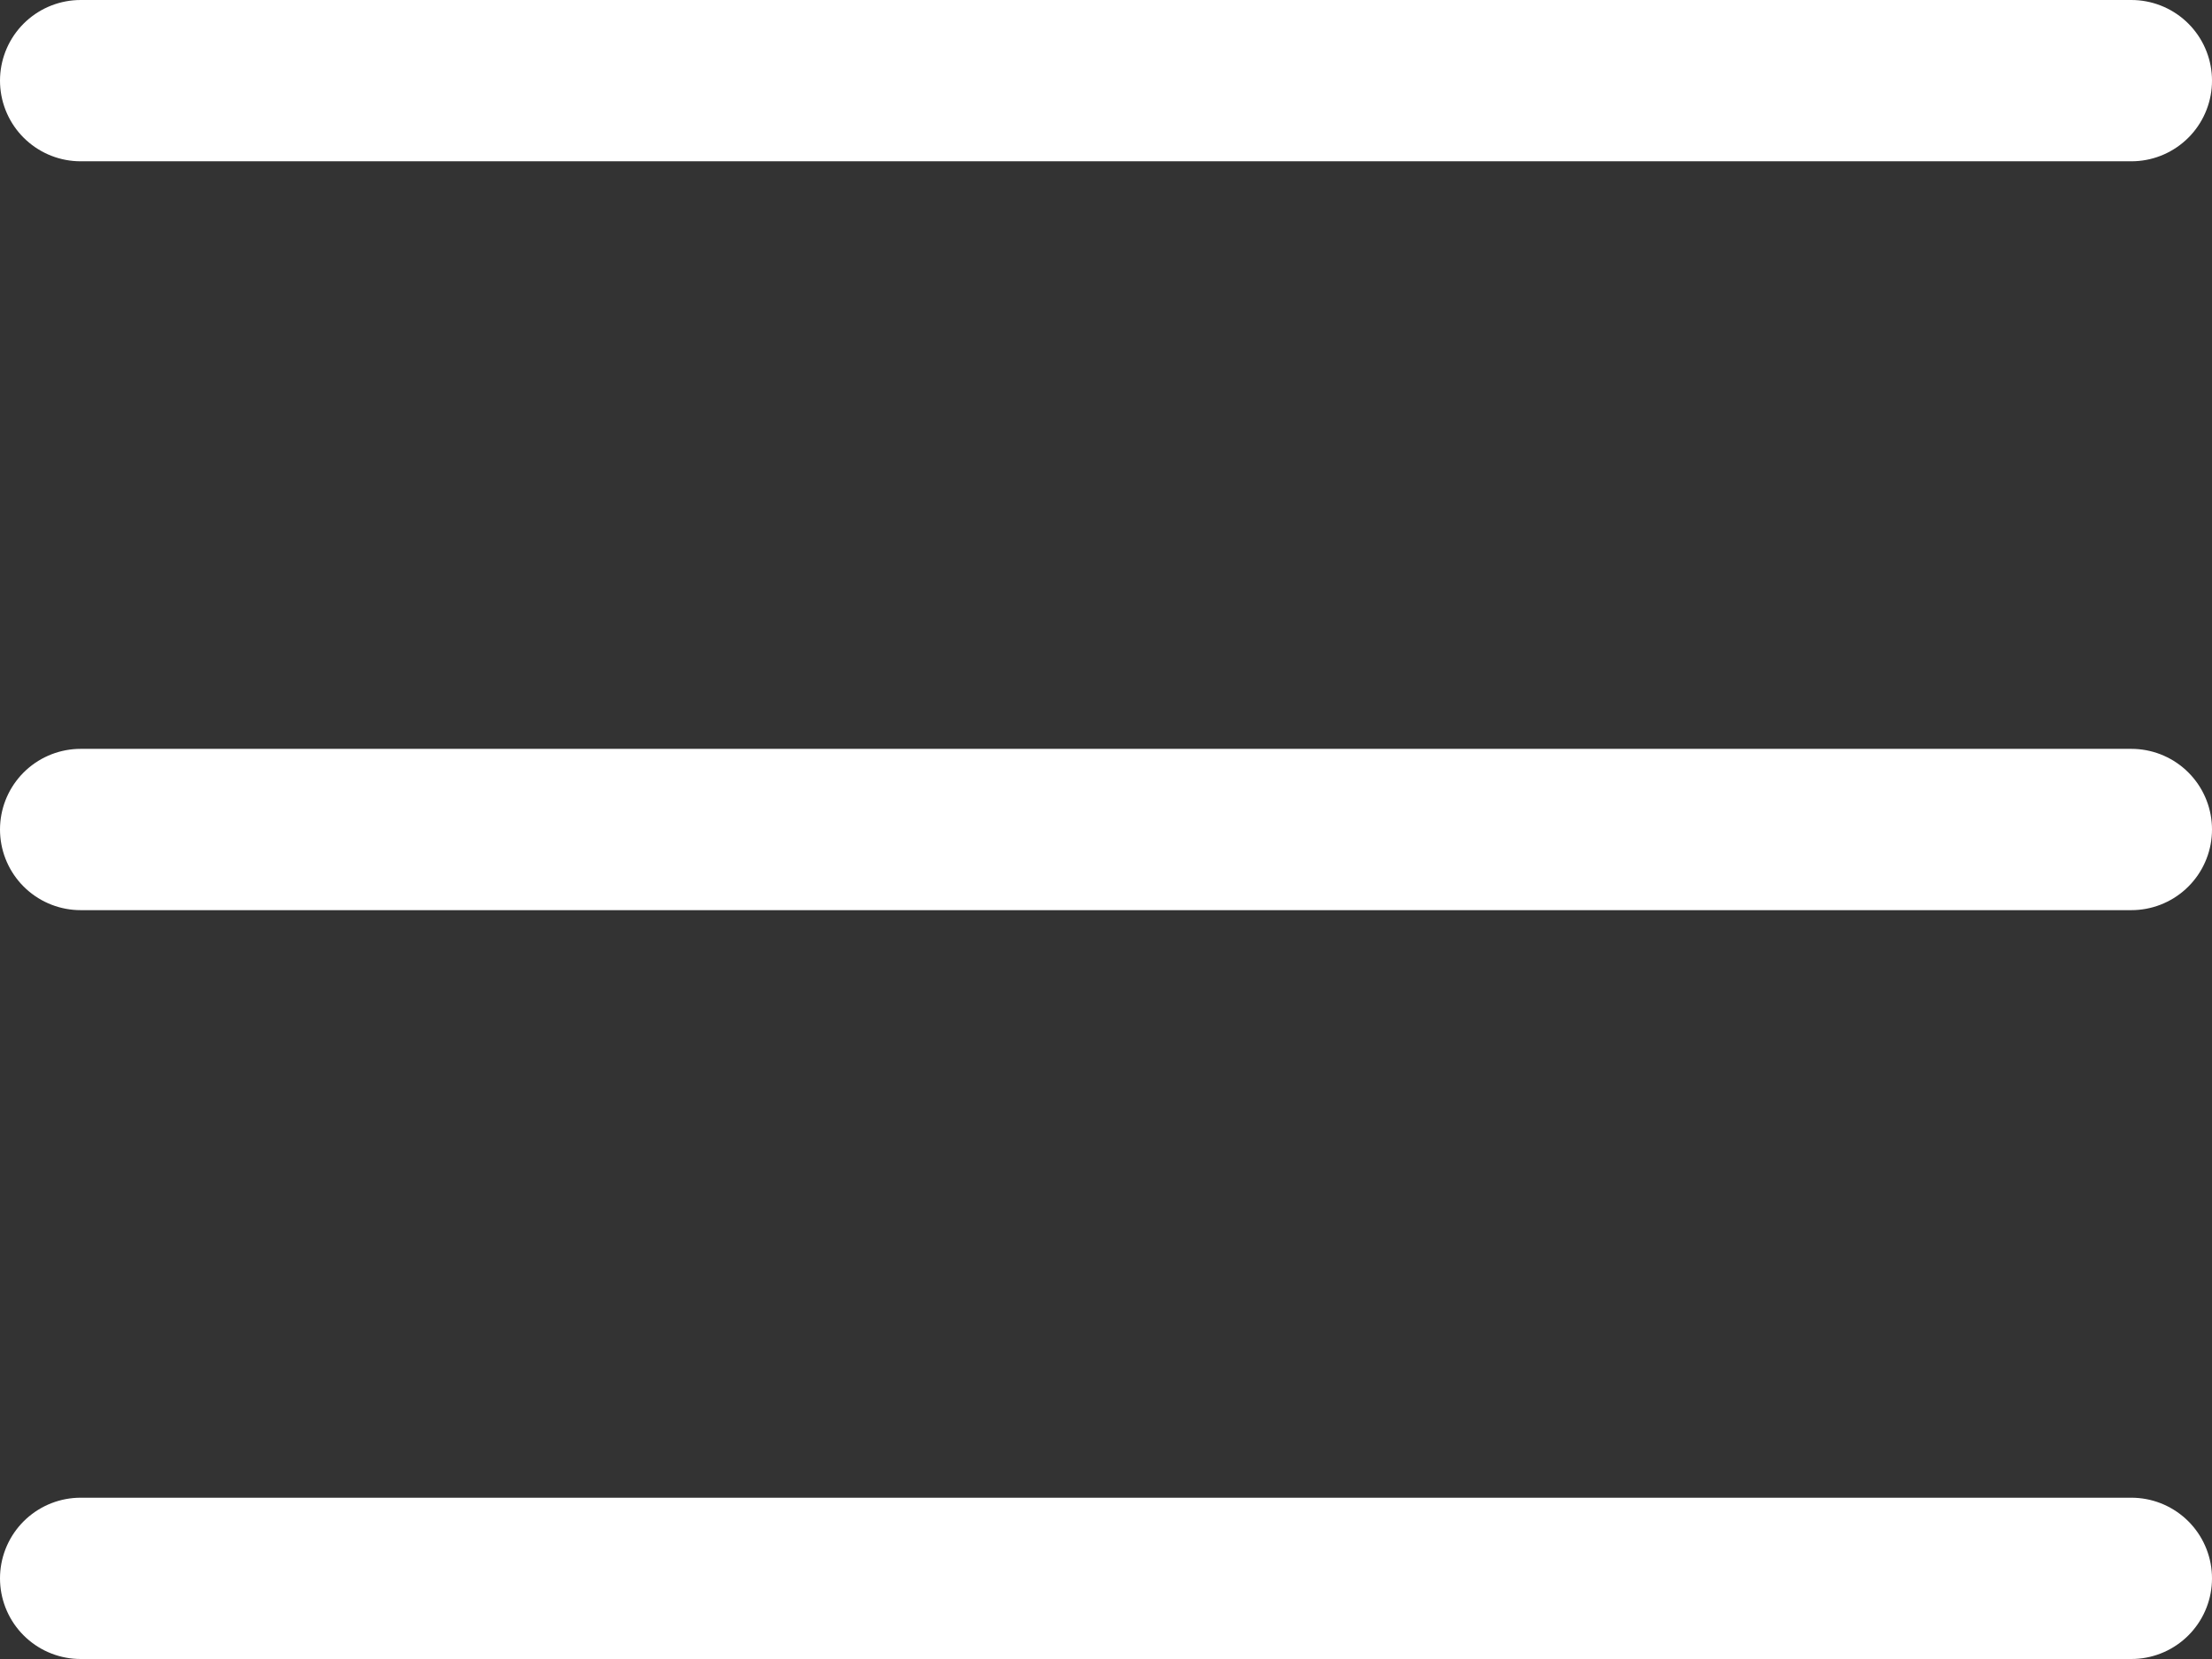
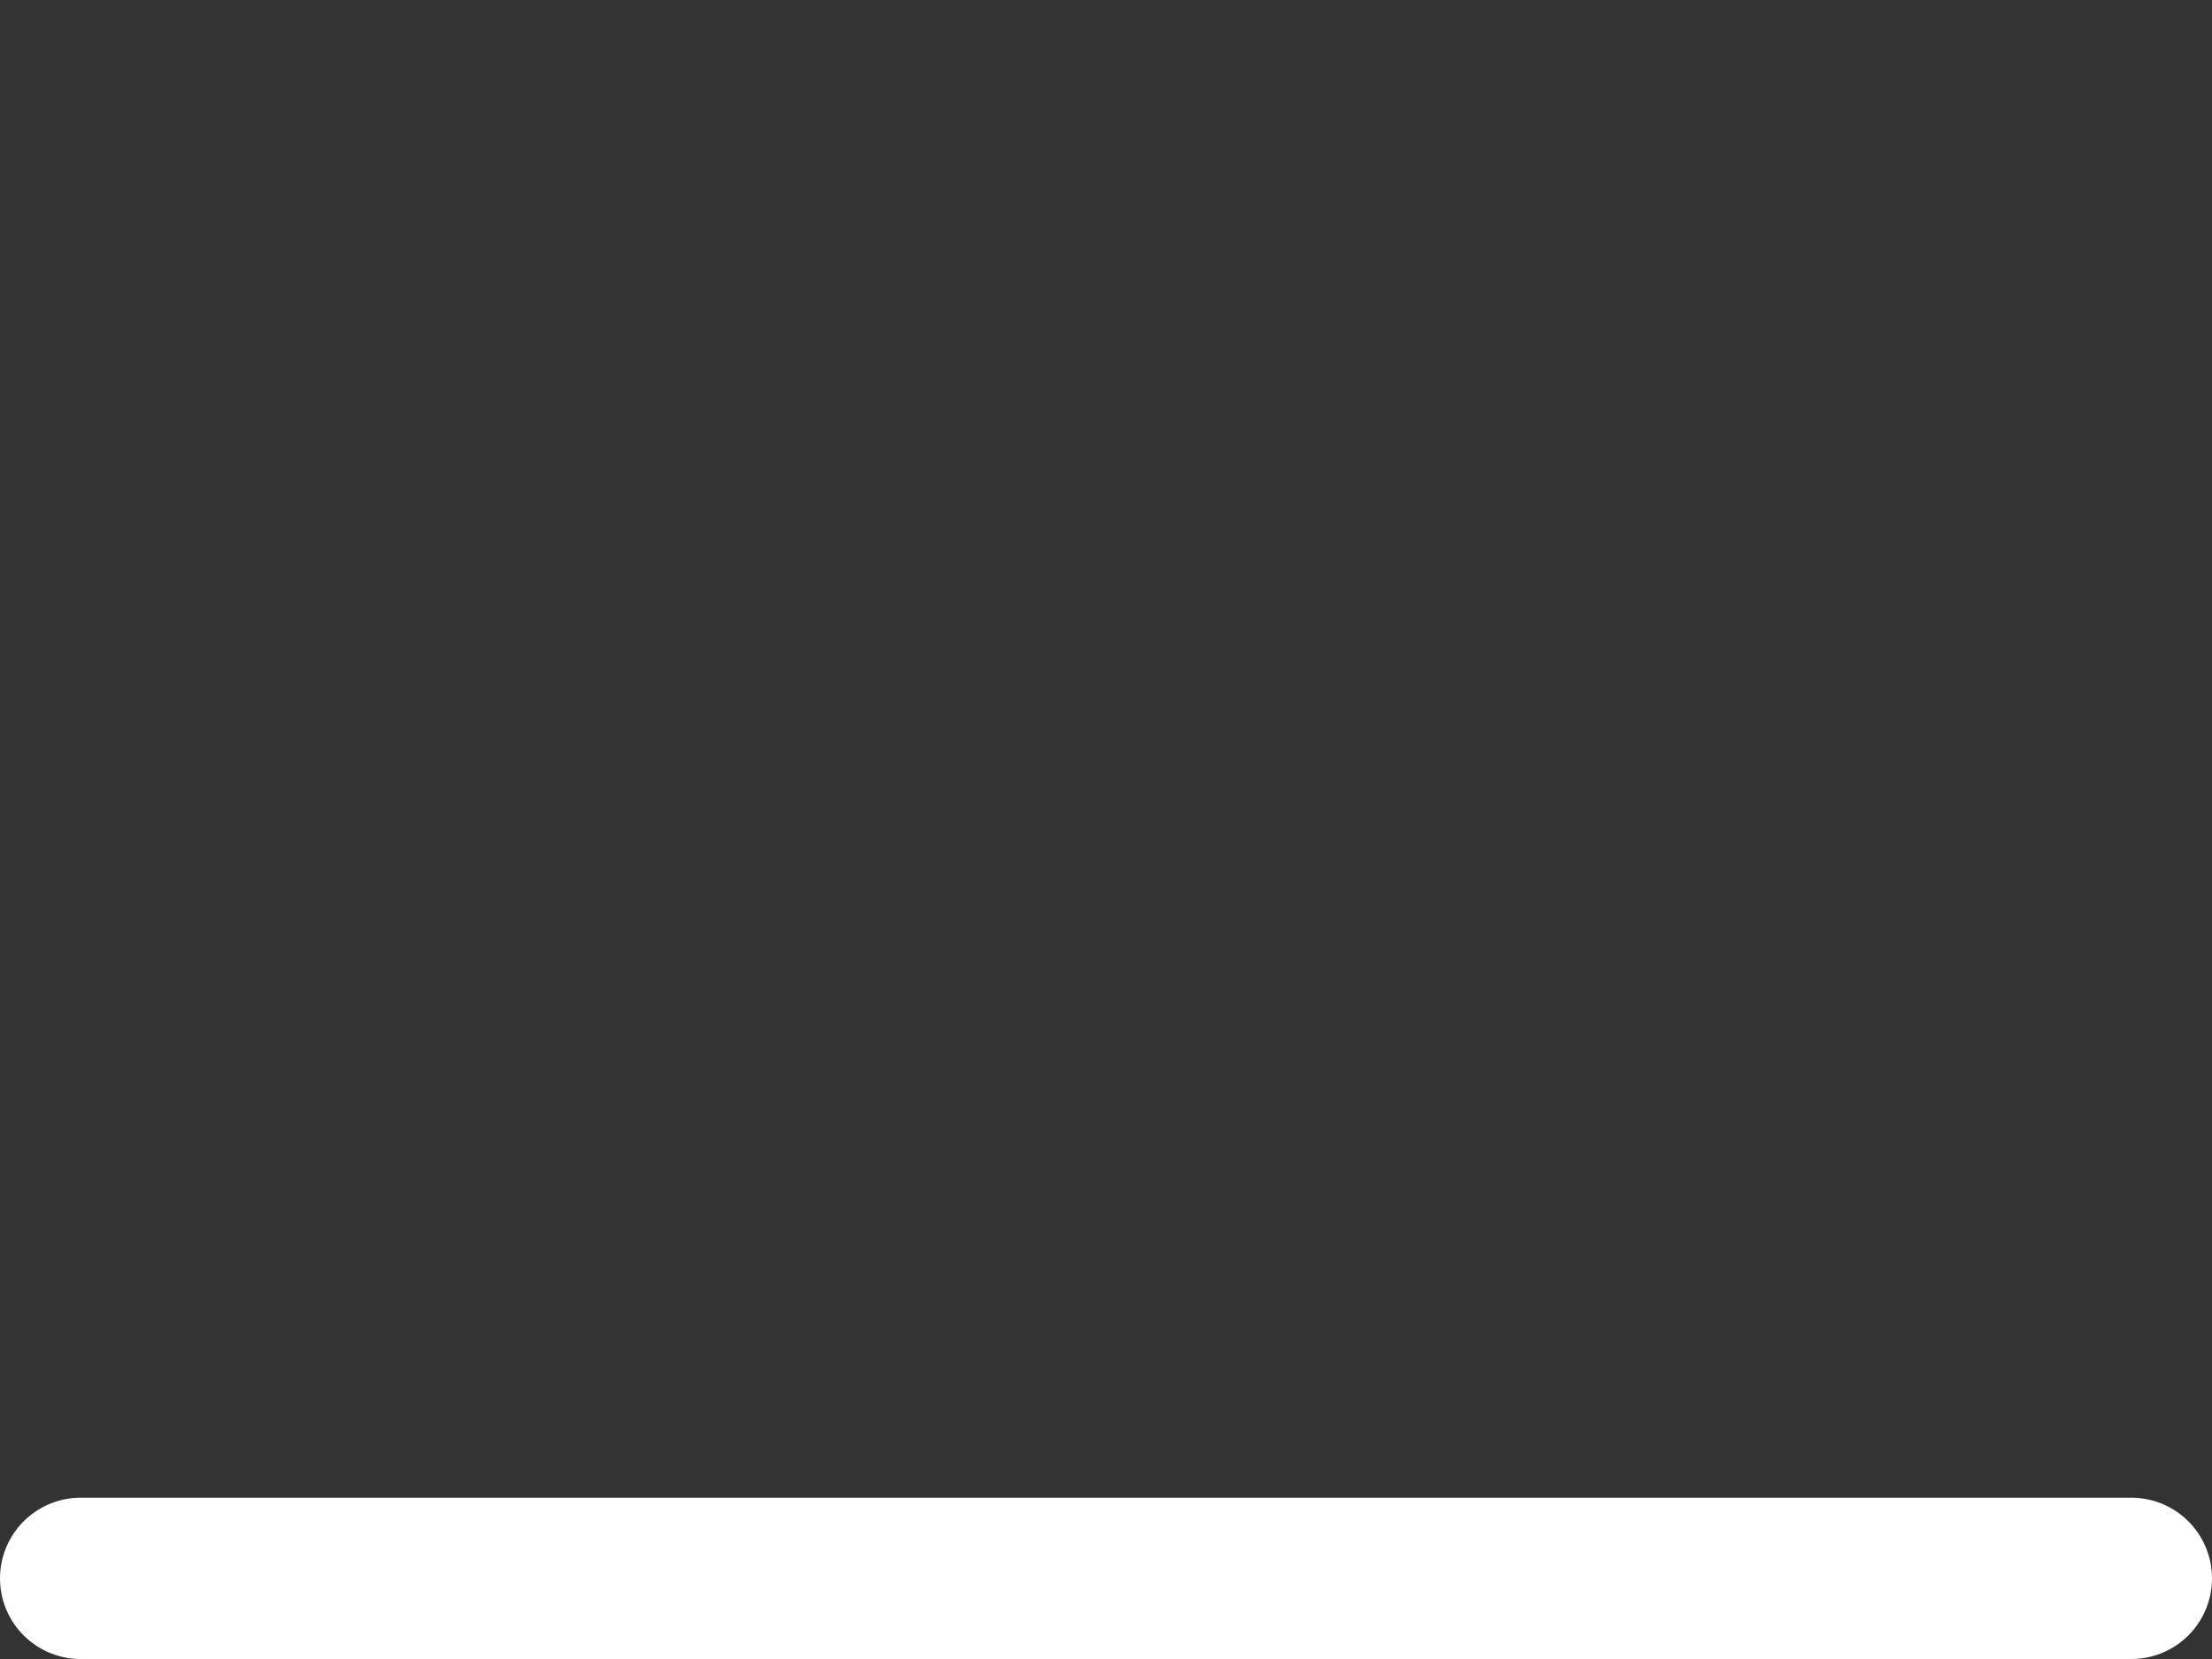
<svg xmlns="http://www.w3.org/2000/svg" id="Layer_2" data-name="Layer 2" viewBox="0 0 384 288">
  <rect x="0" y="0" width="384" height="288" fill="#333333" stroke="none" />
  <defs>
    <style>
      .cls-1 {
        fill: none;
        stroke: #fff;
        stroke-linecap: round;
        stroke-miterlimit: 10;
        stroke-width: 28px;
      }
    </style>
  </defs>
  <g id="Layer_2-2" data-name="Layer 2">
    <g id="Layer_1-2" data-name="Layer 1-2">
-       <line class="cls-1" x1="14" y1="14" x2="370" y2="14" />
-       <line class="cls-1" x1="14" y1="144" x2="370" y2="144" />
      <line class="cls-1" x1="14" y1="274" x2="370" y2="274" />
    </g>
  </g>
</svg>